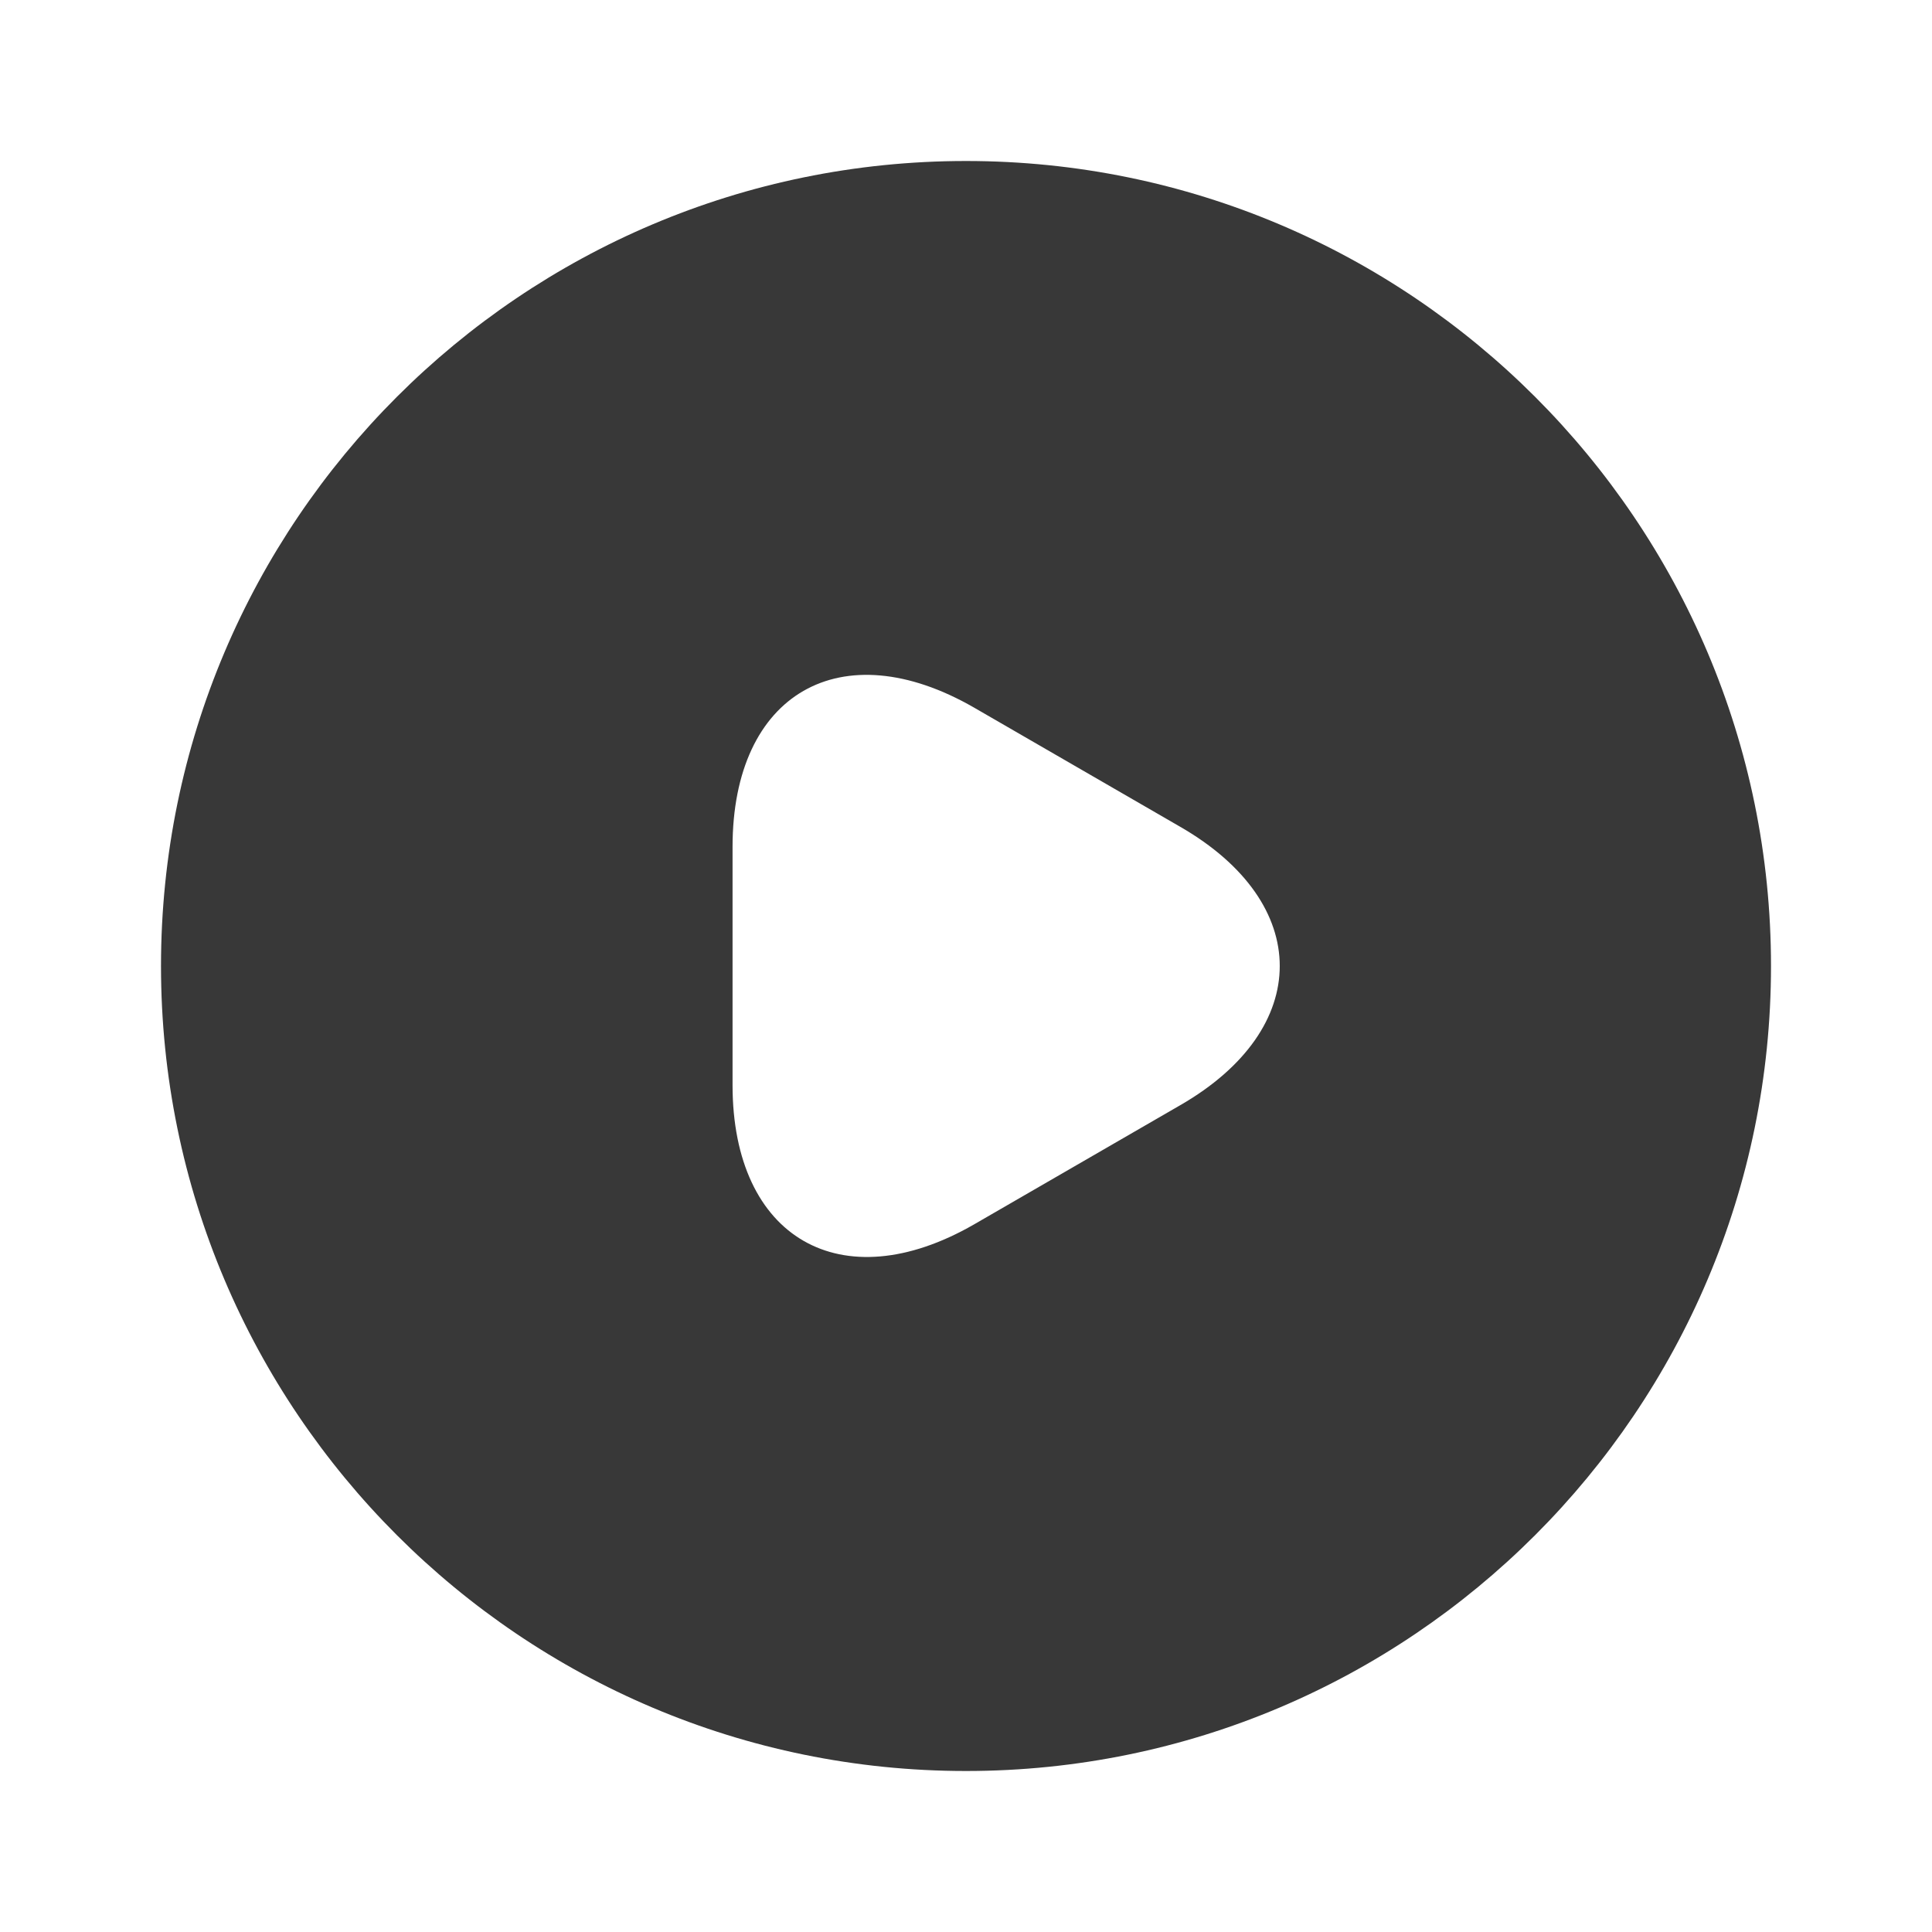
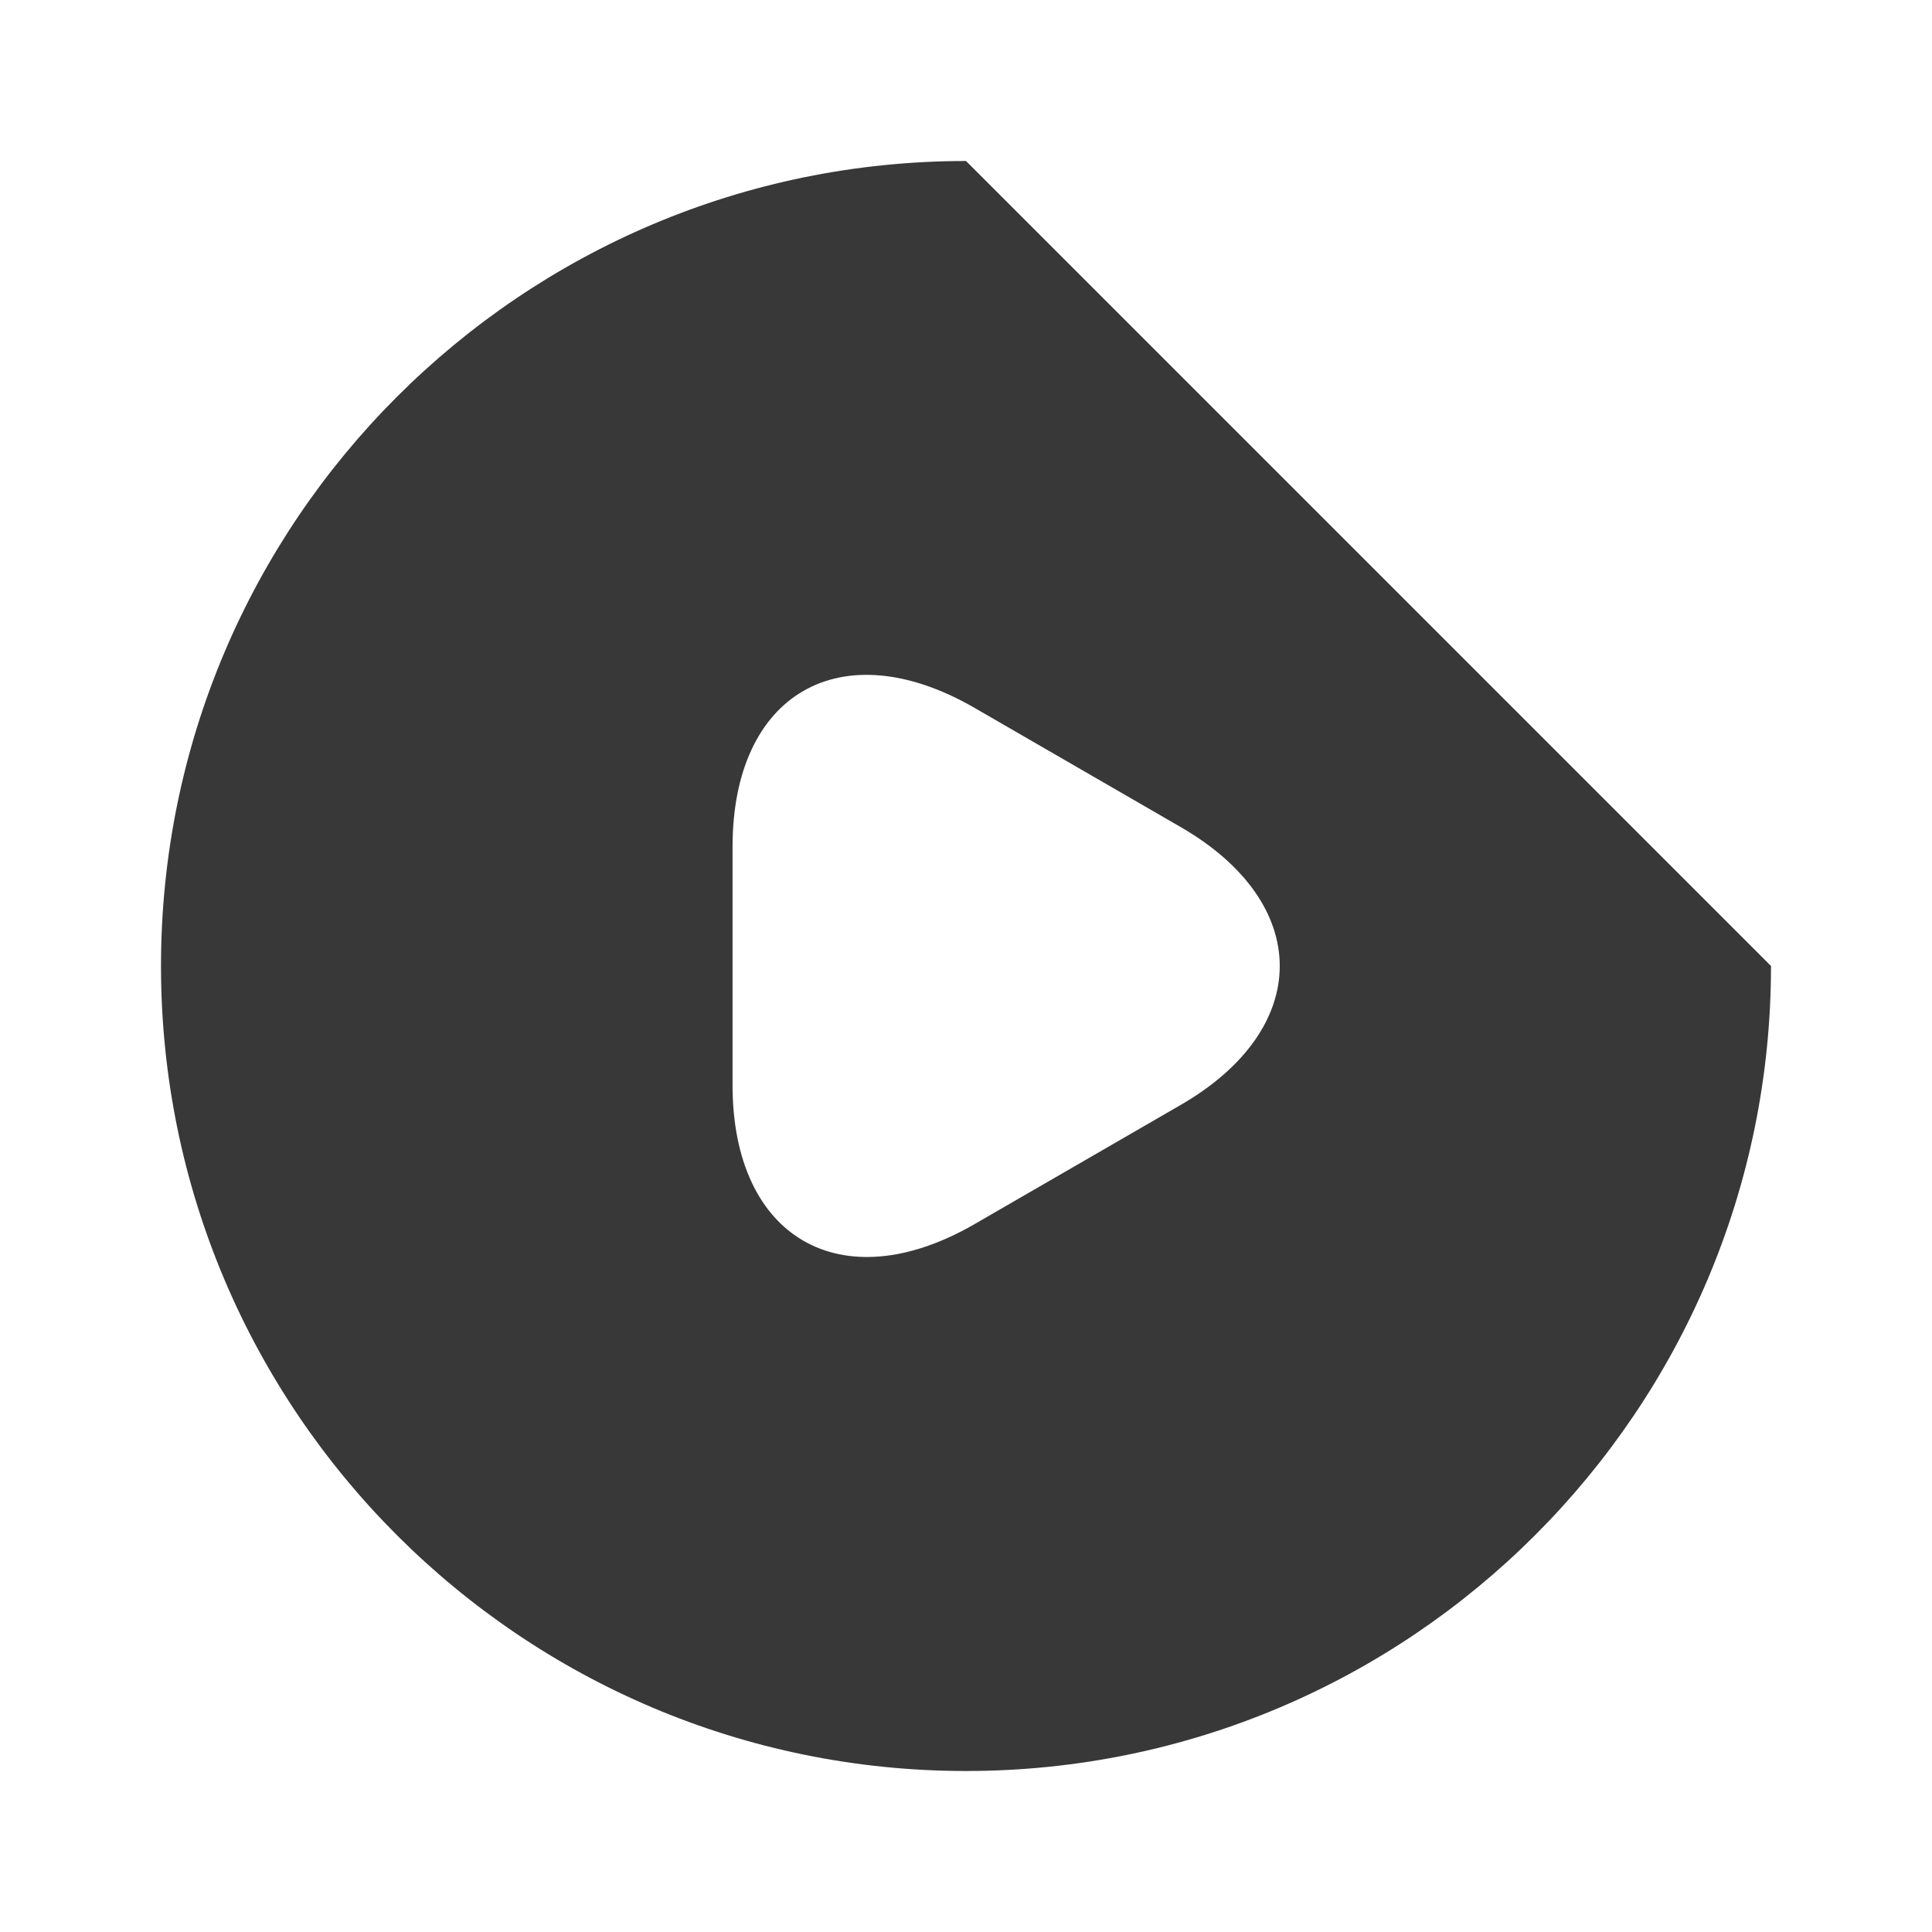
<svg xmlns="http://www.w3.org/2000/svg" width="60" height="60" viewBox="0 0 60 60" fill="none">
-   <path d="M30 5C16.2 5 5 16.2 5 30C5 43.8 16.2 55 30 55C43.8 55 55 43.8 55 30C55 16.2 43.8 5 30 5ZM36.65 34.325L33.45 36.175L30.25 38.025C26.125 40.4 22.75 38.45 22.75 33.7V30V26.3C22.75 21.525 26.125 19.6 30.25 21.975L33.45 23.825L36.65 25.675C40.775 28.05 40.775 31.95 36.65 34.325Z" fill="#383838" />
+   <path d="M30 5C16.2 5 5 16.2 5 30C5 43.8 16.2 55 30 55C43.8 55 55 43.8 55 30ZM36.65 34.325L33.45 36.175L30.25 38.025C26.125 40.4 22.75 38.45 22.75 33.7V30V26.3C22.75 21.525 26.125 19.6 30.25 21.975L33.45 23.825L36.65 25.675C40.775 28.05 40.775 31.95 36.65 34.325Z" fill="#383838" />
</svg>